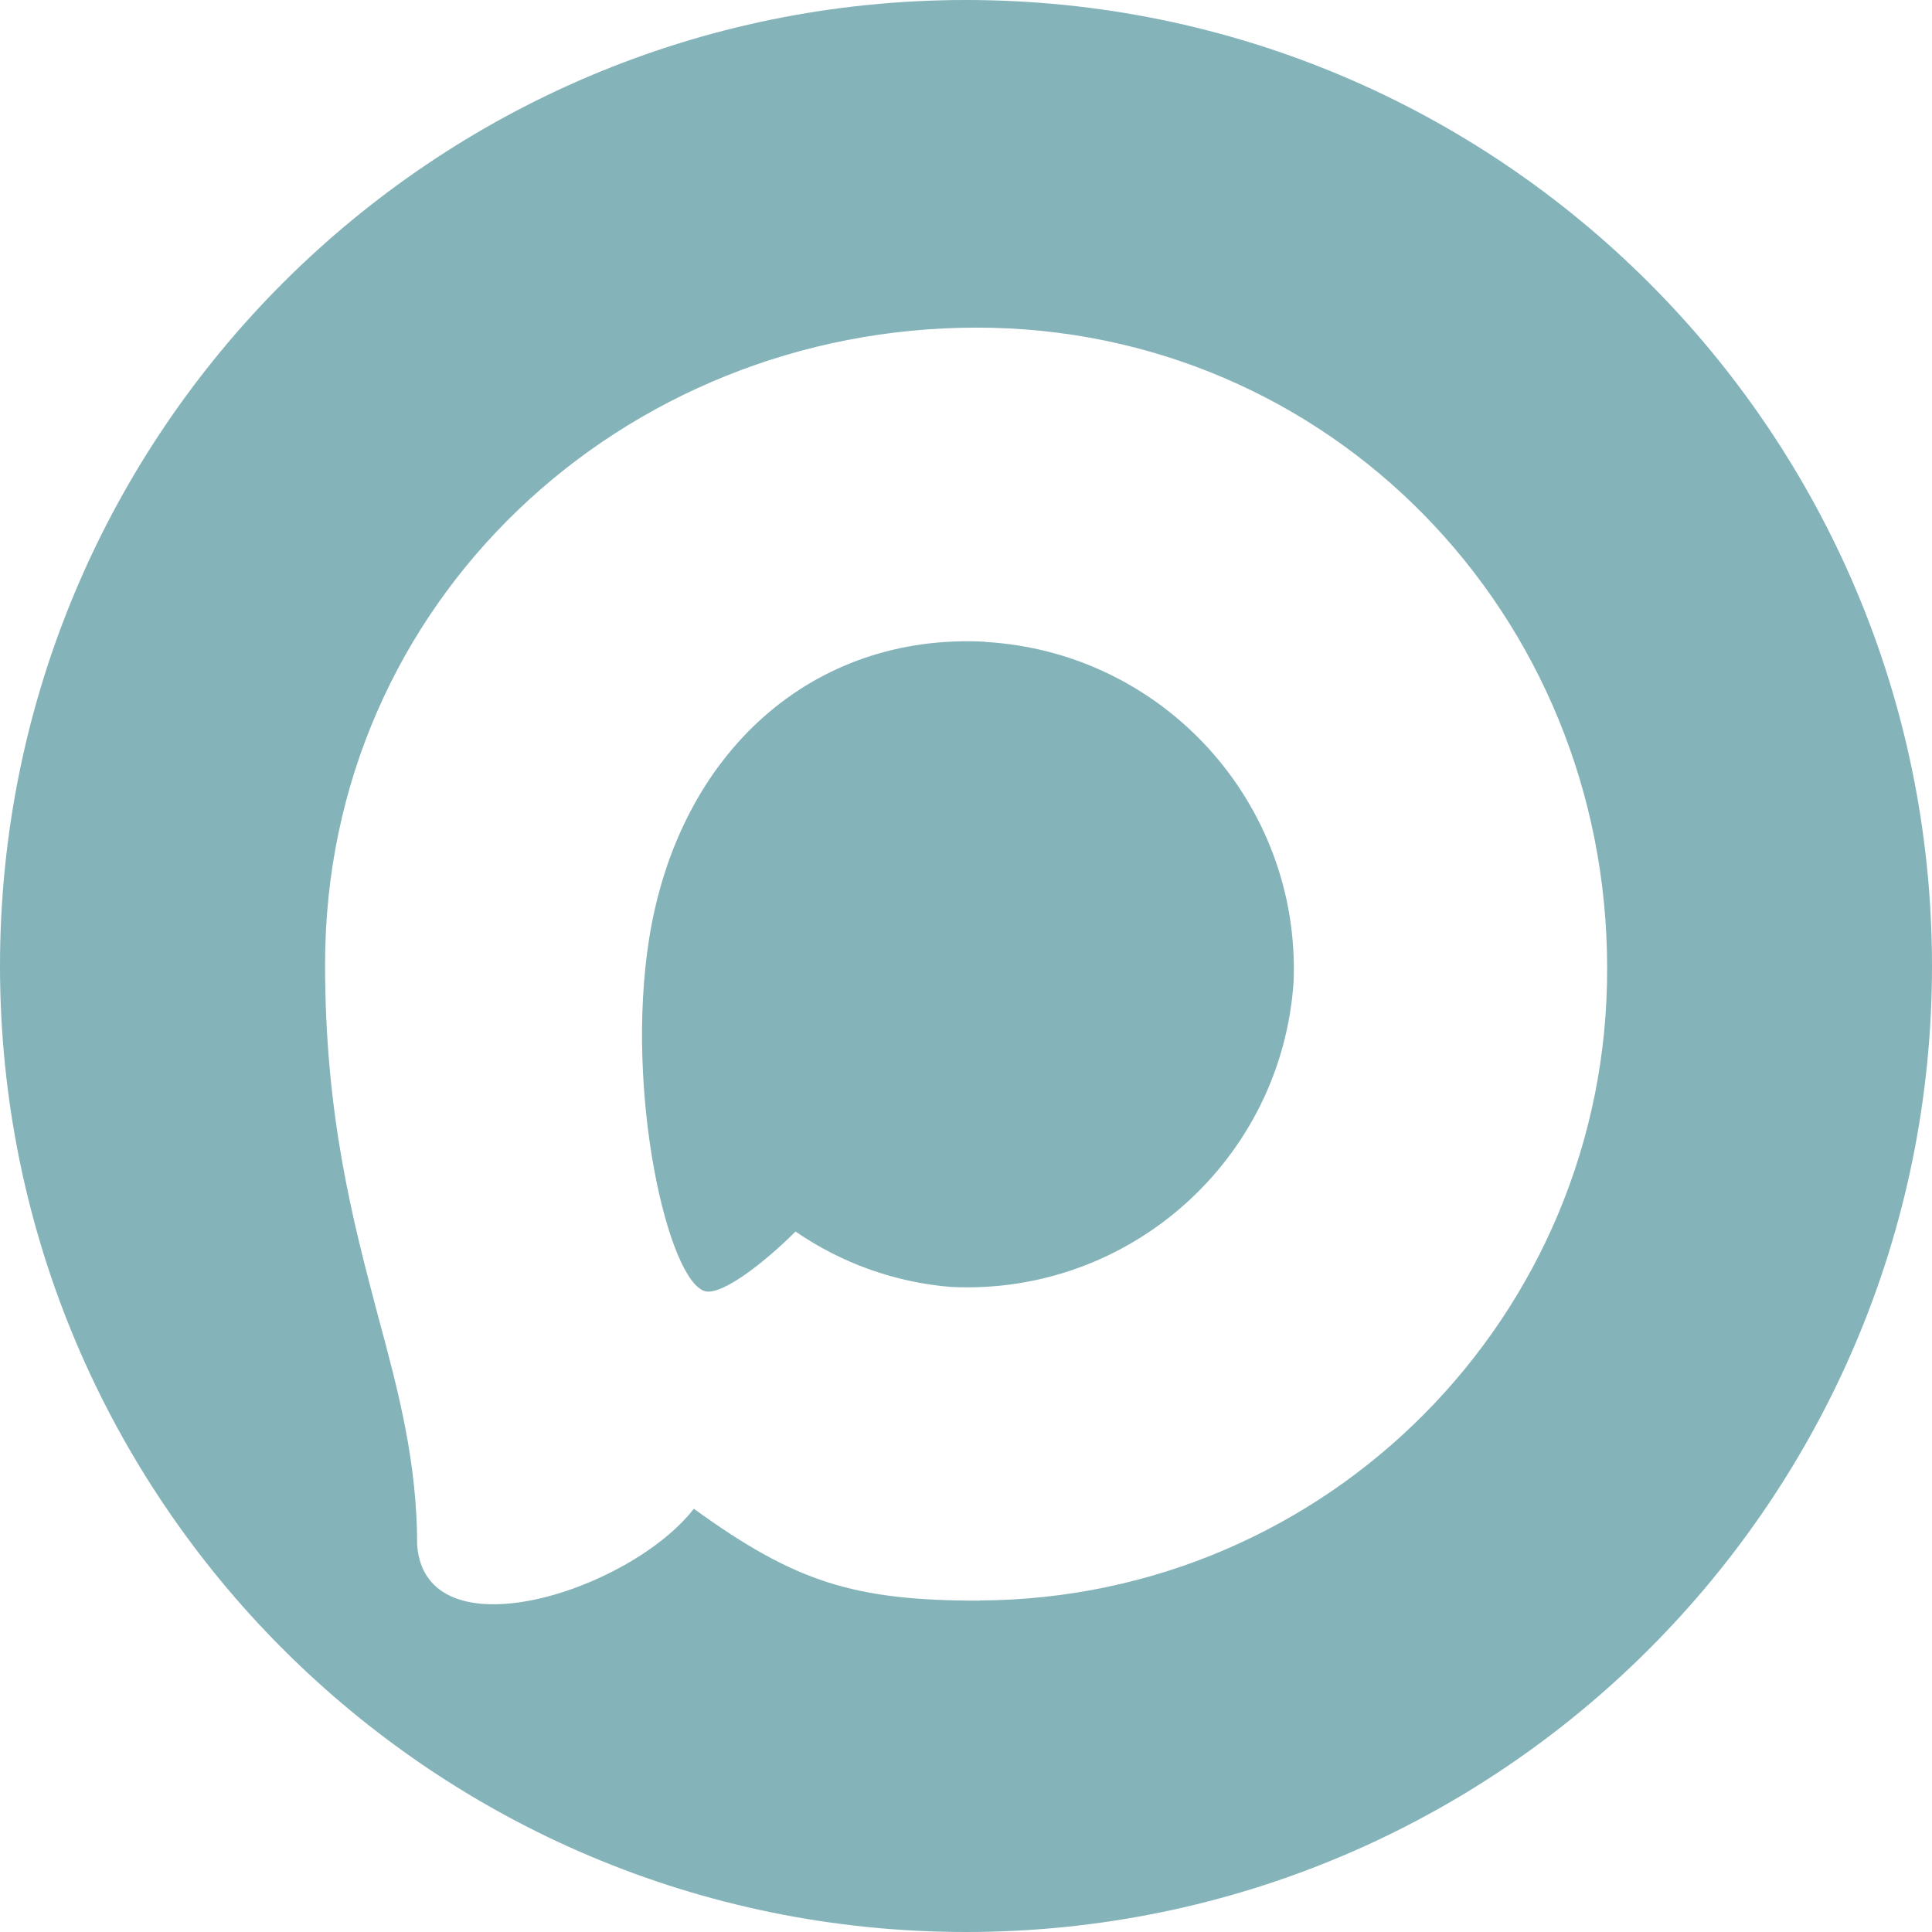
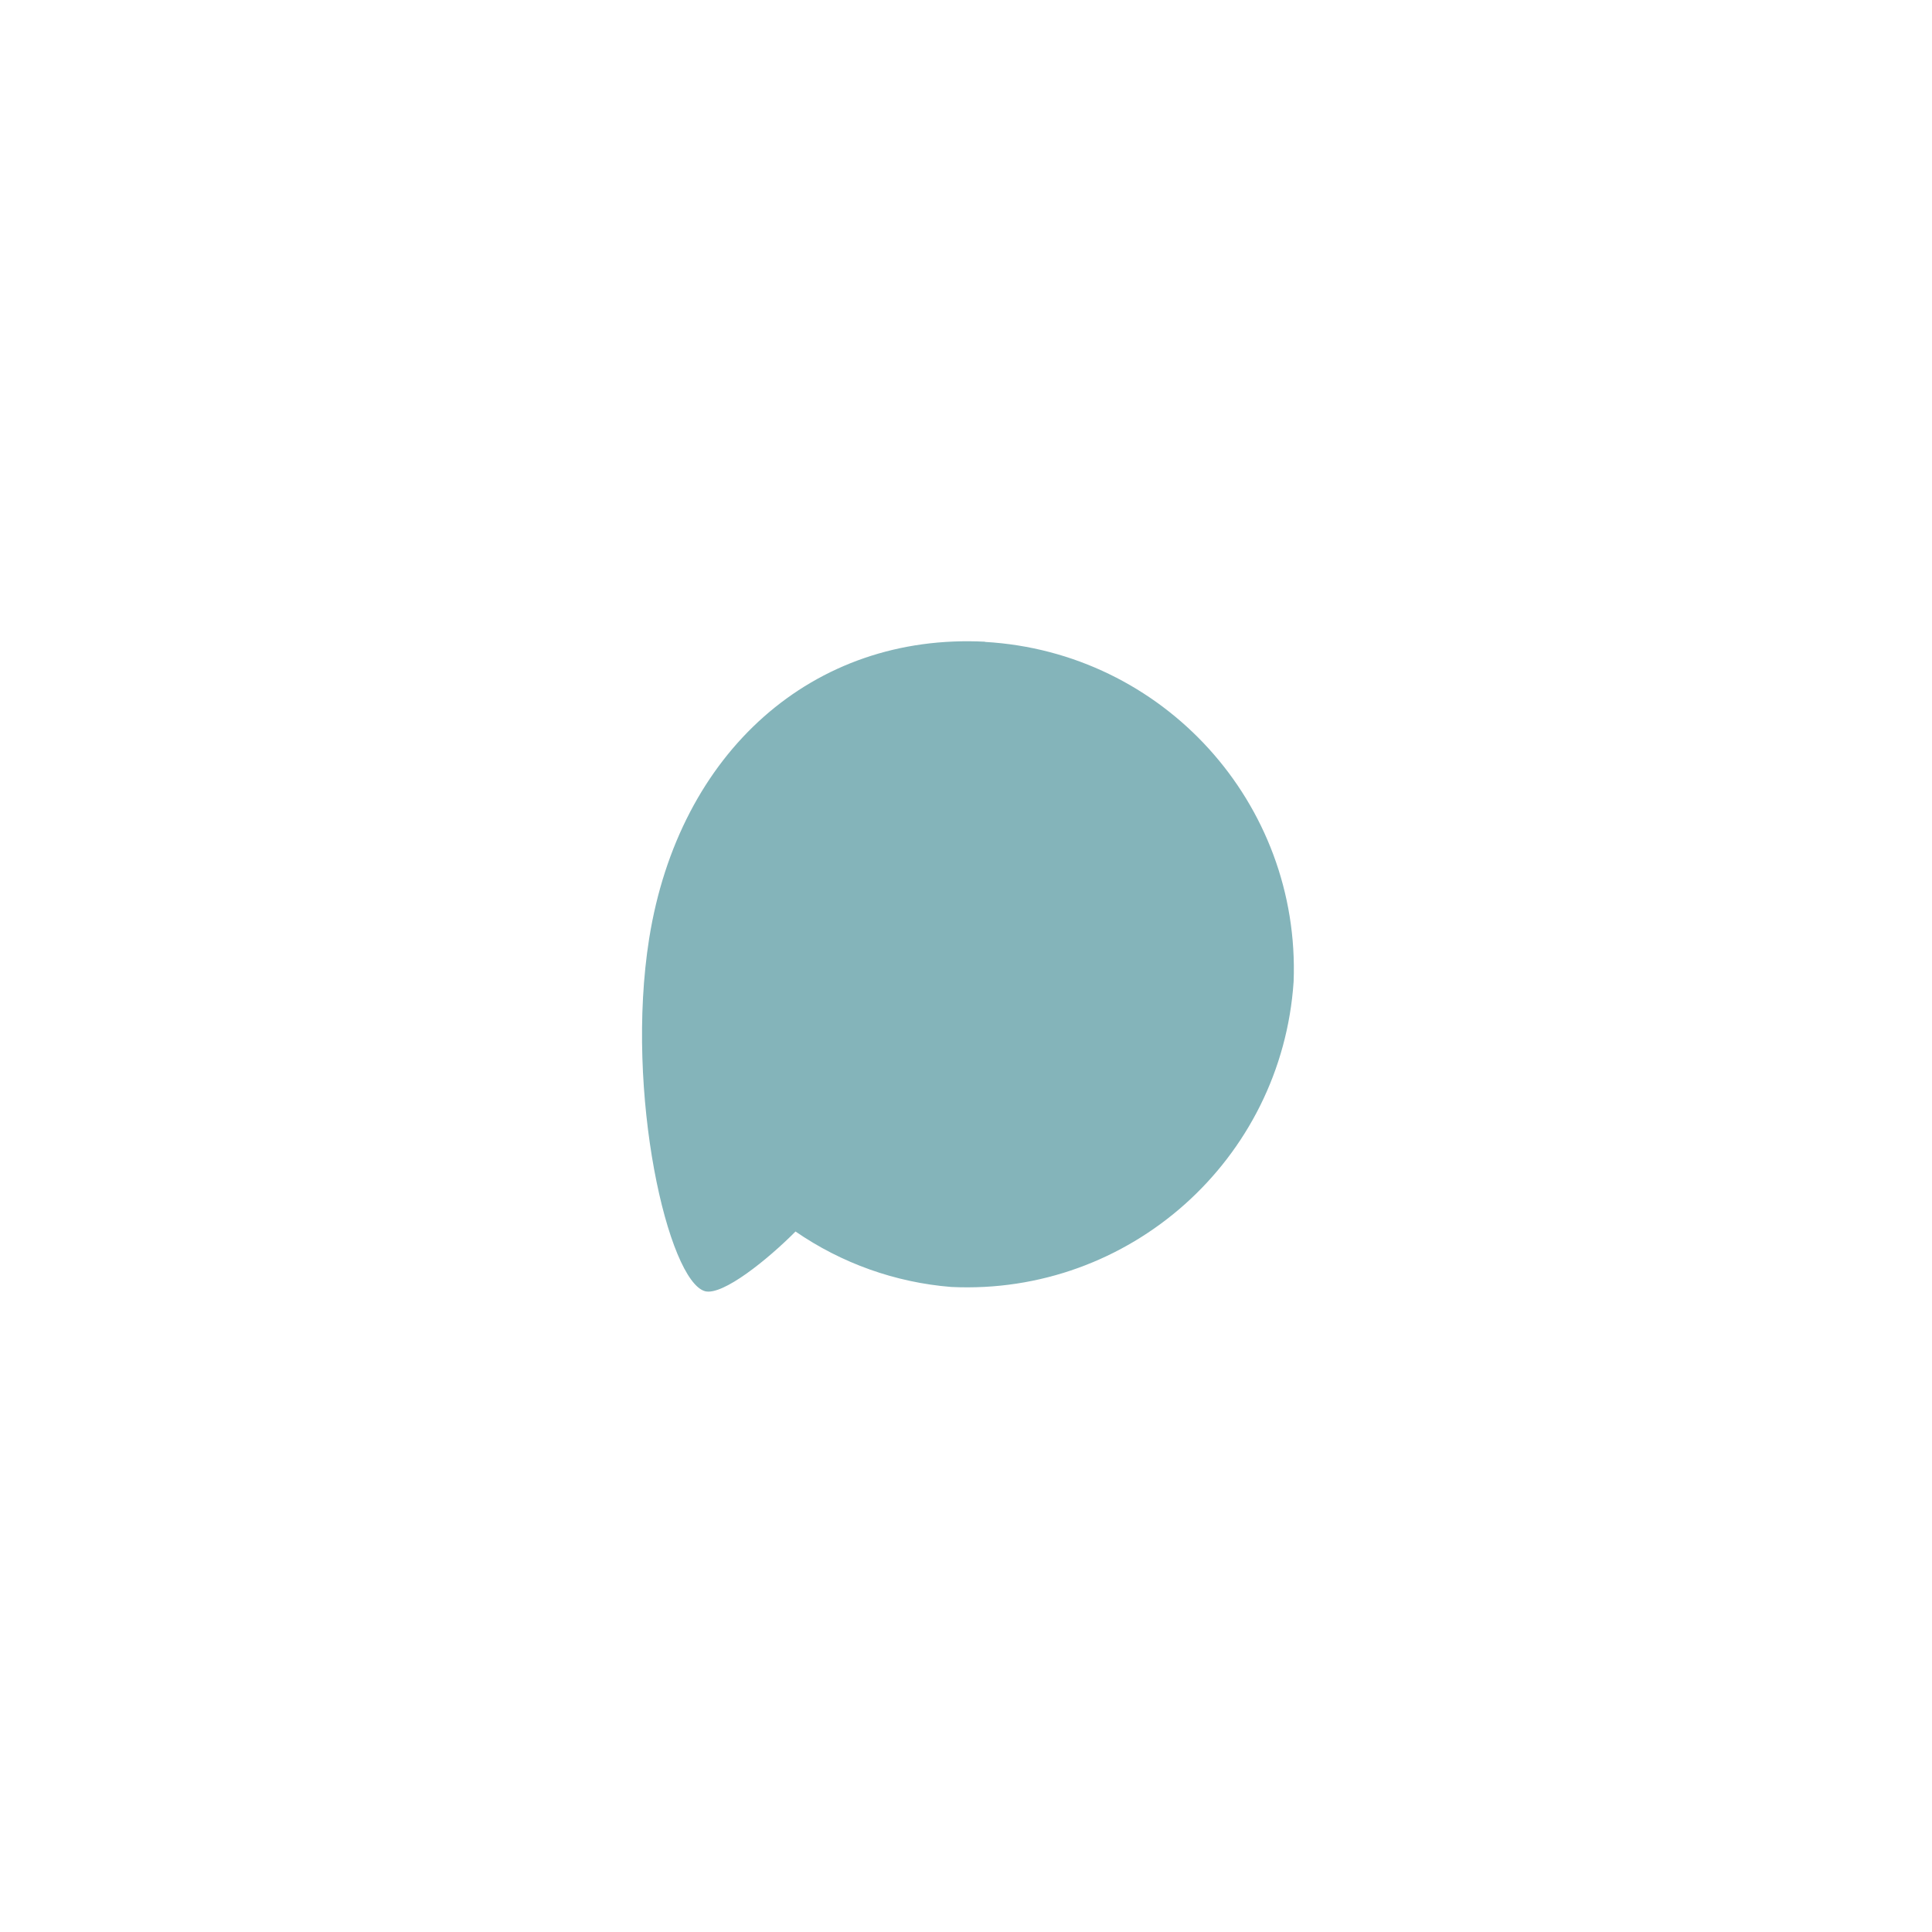
<svg xmlns="http://www.w3.org/2000/svg" version="1.1" viewBox="0 0 98.6 98.6">
  <defs>
    <style> .st0, .st1 { fill: #84b4ba; } .st1, .st2 { fill-rule: evenodd; } .st3 { display: none; } </style>
  </defs>
  <g id="_Слой_1" data-name="Слой_1" class="st3">
    <g id="Layer_9">
      <g>
-         <path class="st0" d="M49.3,0C22.1,0,0,22.1,0,49.3s22.1,49.3,49.3,49.3,49.3-22.1,49.3-49.3S76.5,0,49.3,0ZM77.1,22.9l-11.1,51.9c-.2,1-1.4,1.5-2.2,1l-17-11.3-8.9,8.3c-.8.7-2,.3-2.4-.6l-5.8-18.3-15.6-6.4c-1.2-.5-1.2-2.5,0-2.9l61-23.2c1.1-.6,2.2.4,2,1.5Z" />
-         <polygon class="st0" points="37.4 66.7 38.3 57.3 65.9 30.4 32.6 52.2 37.4 66.7" />
-       </g>
+         </g>
    </g>
  </g>
  <g id="_Слой_11" data-name="_Слой_1" class="st3">
    <path class="st2" d="M50,81.69c-6.42,0-9.41-.94-14.59-4.69-3.28,4.22-13.67,7.52-14.12,1.87,0-4.23-.94-7.81-2-11.72-1.27-4.81-2.7-10.17-2.7-17.94,0-18.54,15.22-32.49,33.25-32.49s32.18,14.64,32.18,32.67c.06,17.75-14.26,32.2-32.01,32.29h0ZM50.27,32.76c-8.78-.45-15.62,5.62-17.14,15.15-1.25,7.89.97,17.5,2.86,18,.91.22,3.19-1.62,4.61-3.05,2.35,1.62,5.09,2.6,7.94,2.83,9.1.44,16.87-6.49,17.48-15.58.35-9.11-6.65-16.82-15.75-17.34v-.02h0Z" />
  </g>
  <g id="_Слой_3" data-name="Слой_3" class="st3">
-     <circle class="st0" cx="-188.44" cy="25.56" r="49.3" />
-   </g>
+     </g>
  <g id="_Слой_3__x28_копия_x29_" data-name="Слой_3__x28_копия_x29_">
    <g>
-       <path class="st1" d="M49.3,0C22.07,0,0,22.07,0,49.3s22.07,49.3,49.3,49.3,49.3-22.07,49.3-49.3S76.53,0,49.3,0ZM50,81.69c-6.42,0-9.41-.94-14.59-4.69-3.28,4.22-13.67,7.52-14.12,1.87,0-4.23-.94-7.81-2-11.72-1.27-4.81-2.7-10.17-2.7-17.94,0-18.54,15.22-32.49,33.25-32.49s32.18,14.64,32.18,32.67c.06,17.75-14.26,32.2-32.01,32.29Z" />
      <path class="st1" d="M50.27,32.77v-.02c-8.78-.45-15.62,5.62-17.14,15.15-1.25,7.89.97,17.5,2.86,18,.91.22,3.19-1.62,4.61-3.05,2.35,1.62,5.09,2.6,7.94,2.83,9.1.44,16.87-6.49,17.48-15.58.35-9.11-6.65-16.82-15.75-17.34Z" />
    </g>
  </g>
</svg>